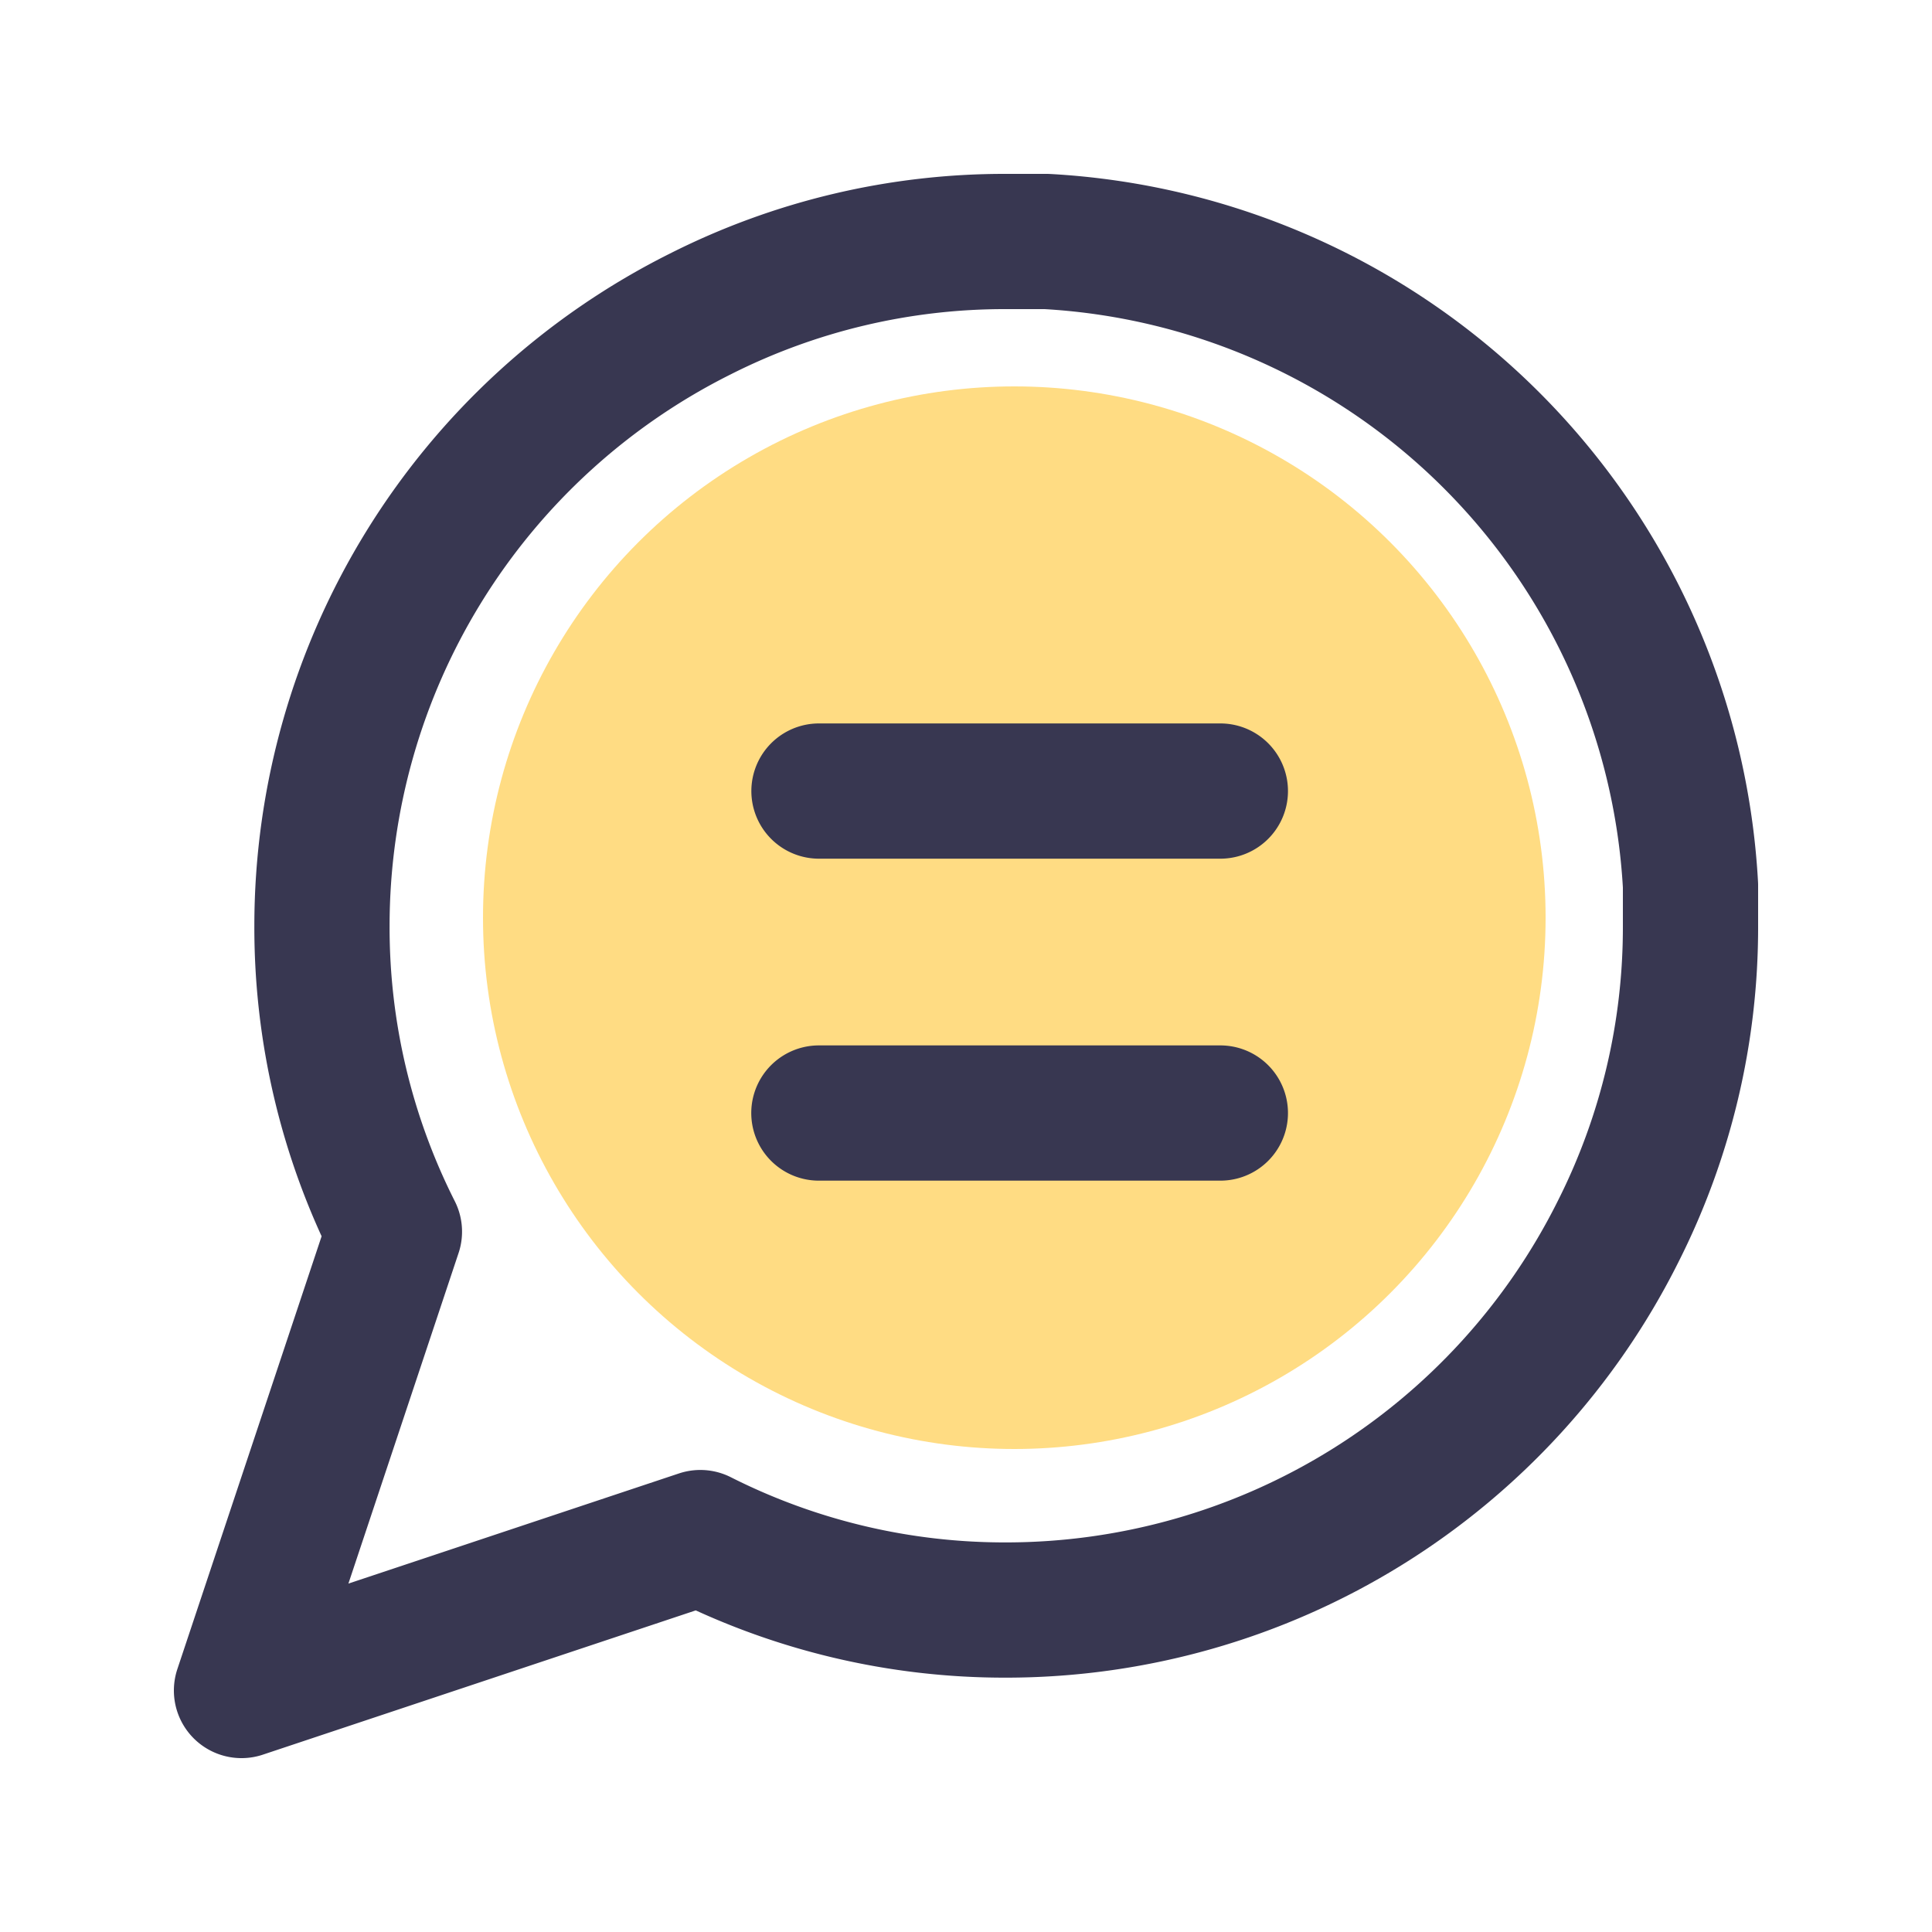
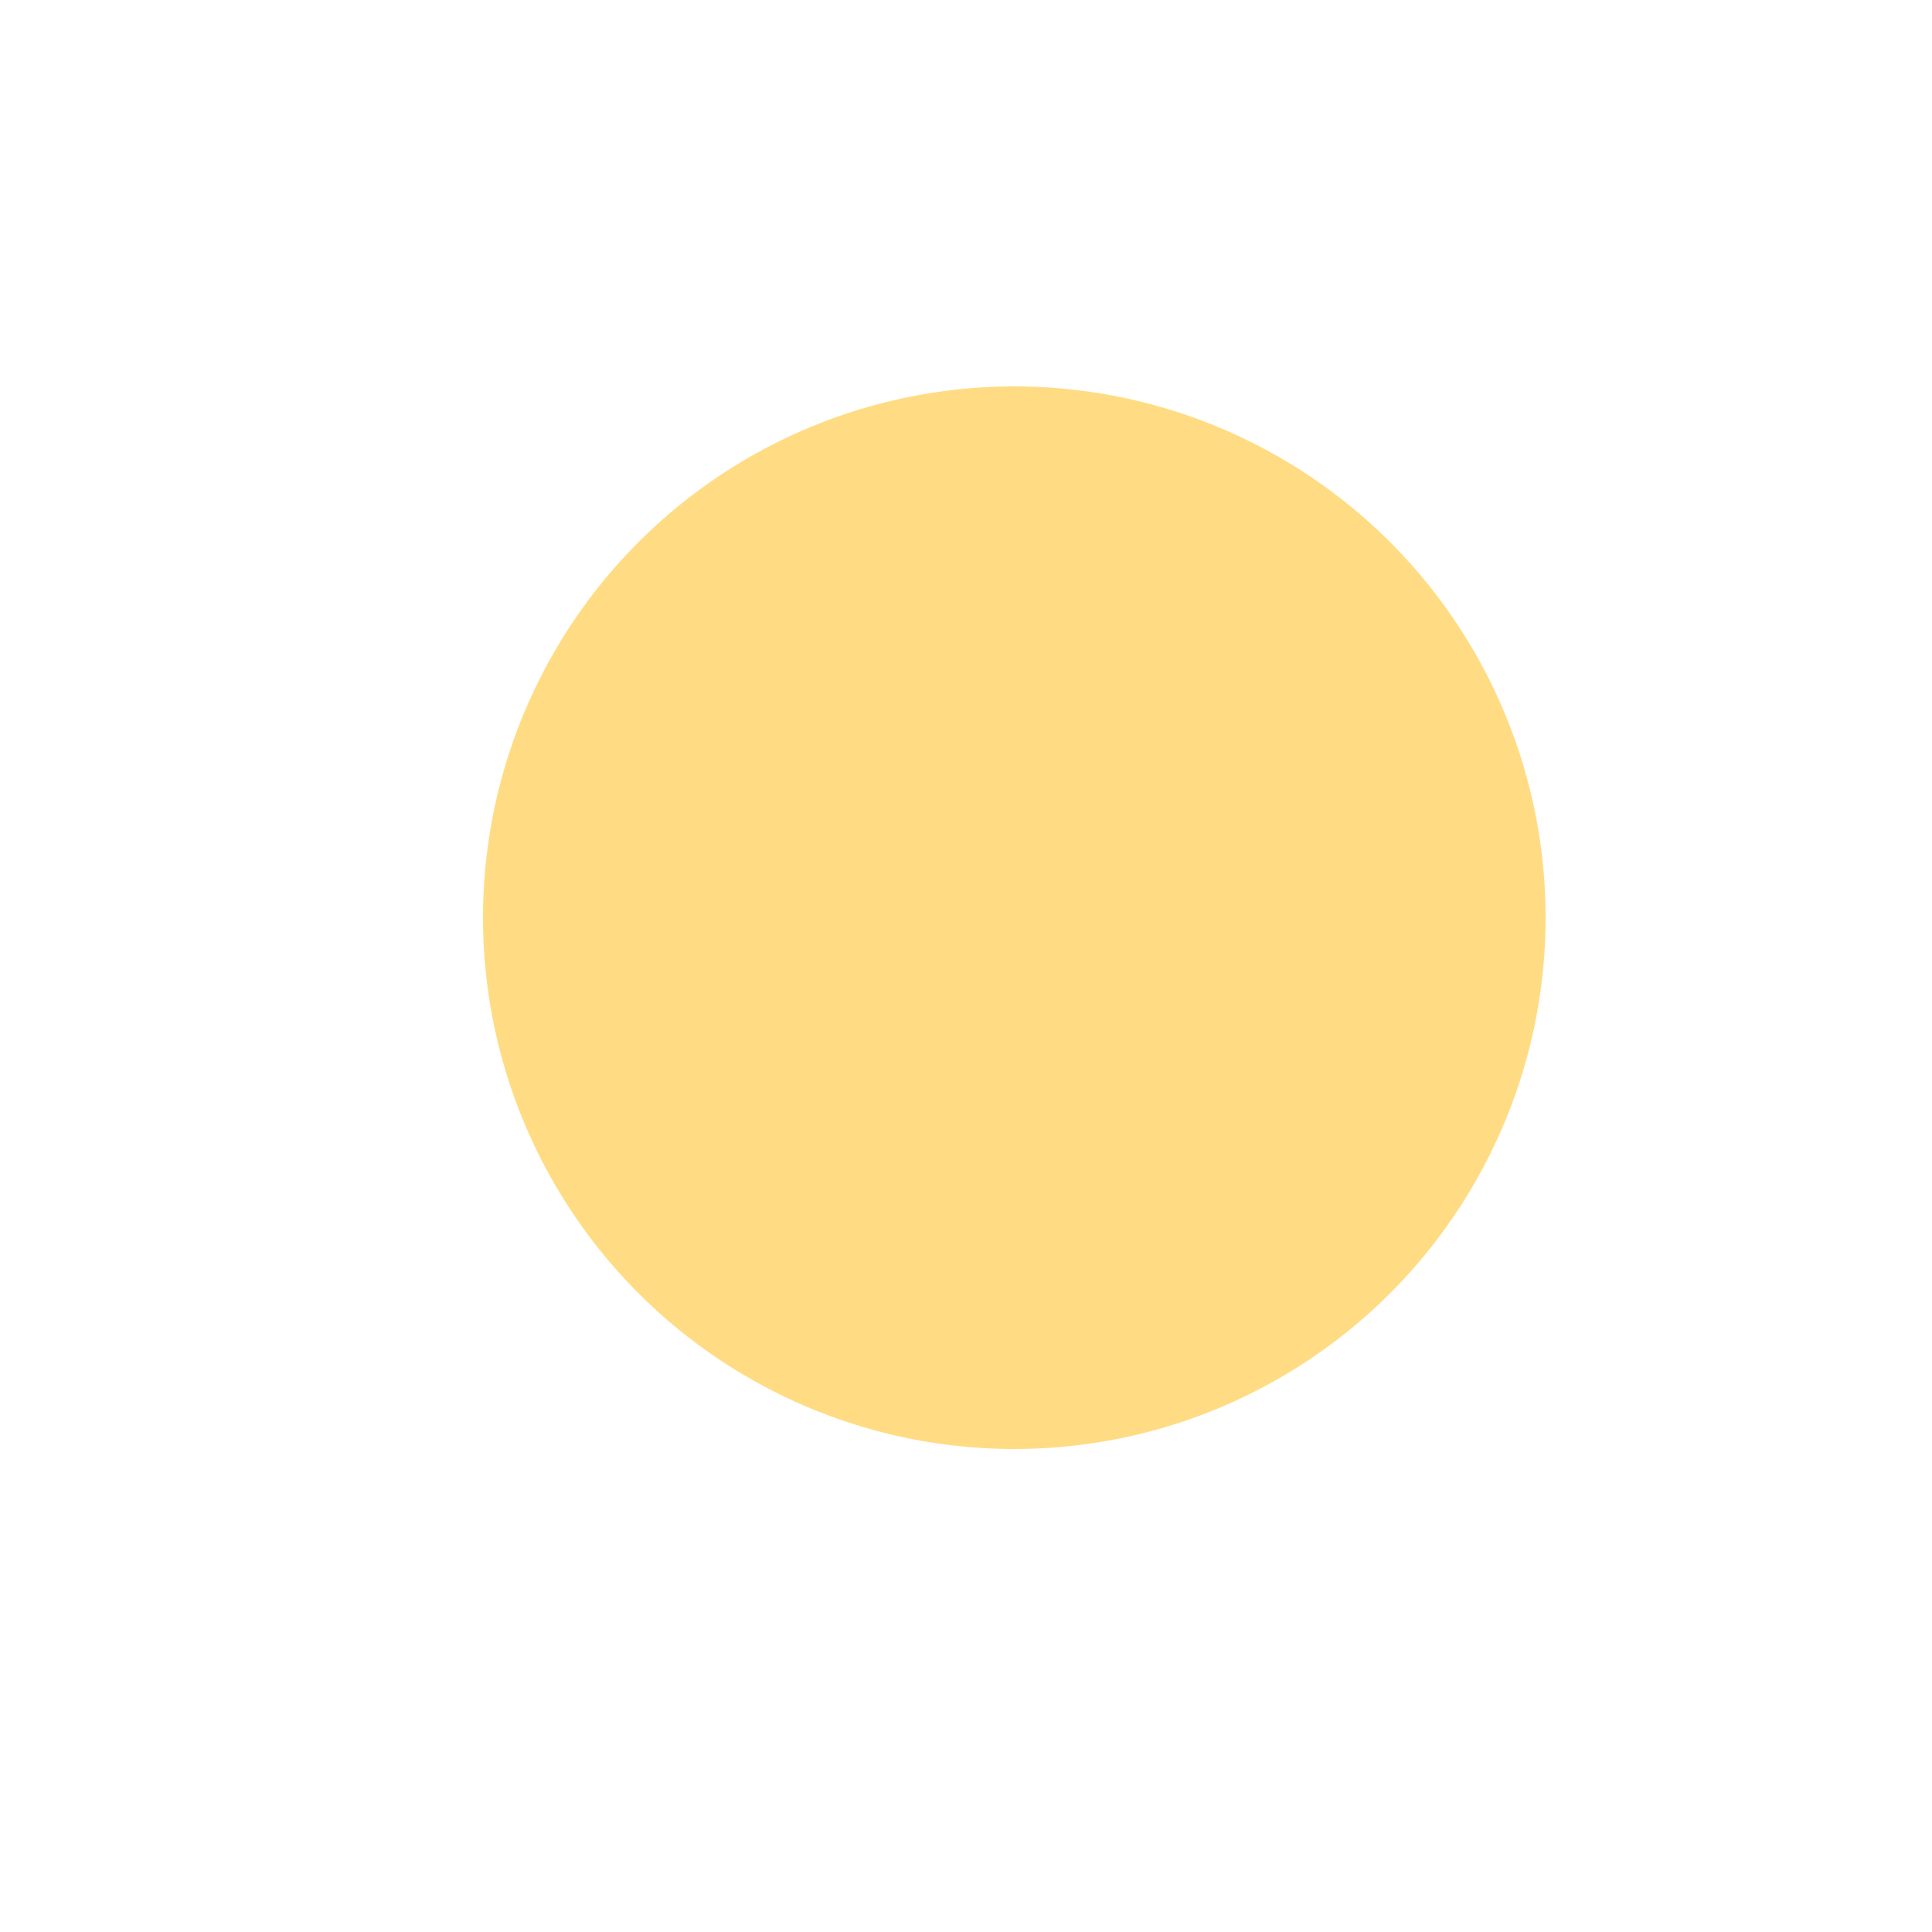
<svg xmlns="http://www.w3.org/2000/svg" width="20" height="20" fill="none" viewBox="0 0 20 20">
  <circle cx="10.5" cy="9.5" r="5.5" fill="#FFDC83" />
-   <path stroke="#383751" stroke-linecap="round" stroke-linejoin="round" stroke-width="1.4" d="M17.5 9.583a6.983 6.983 0 0 1-.75 3.167 7.084 7.084 0 0 1-6.333 3.917 6.983 6.983 0 0 1-3.167-.75L2.5 17.5l1.583-4.75a6.983 6.983 0 0 1-.75-3.167A7.083 7.083 0 0 1 7.25 3.25a6.983 6.983 0 0 1 3.167-.75h.416A7.066 7.066 0 0 1 17.5 9.167v.416ZM8.478 8.189h4.155M8.477 11.522h4.156" />
</svg>